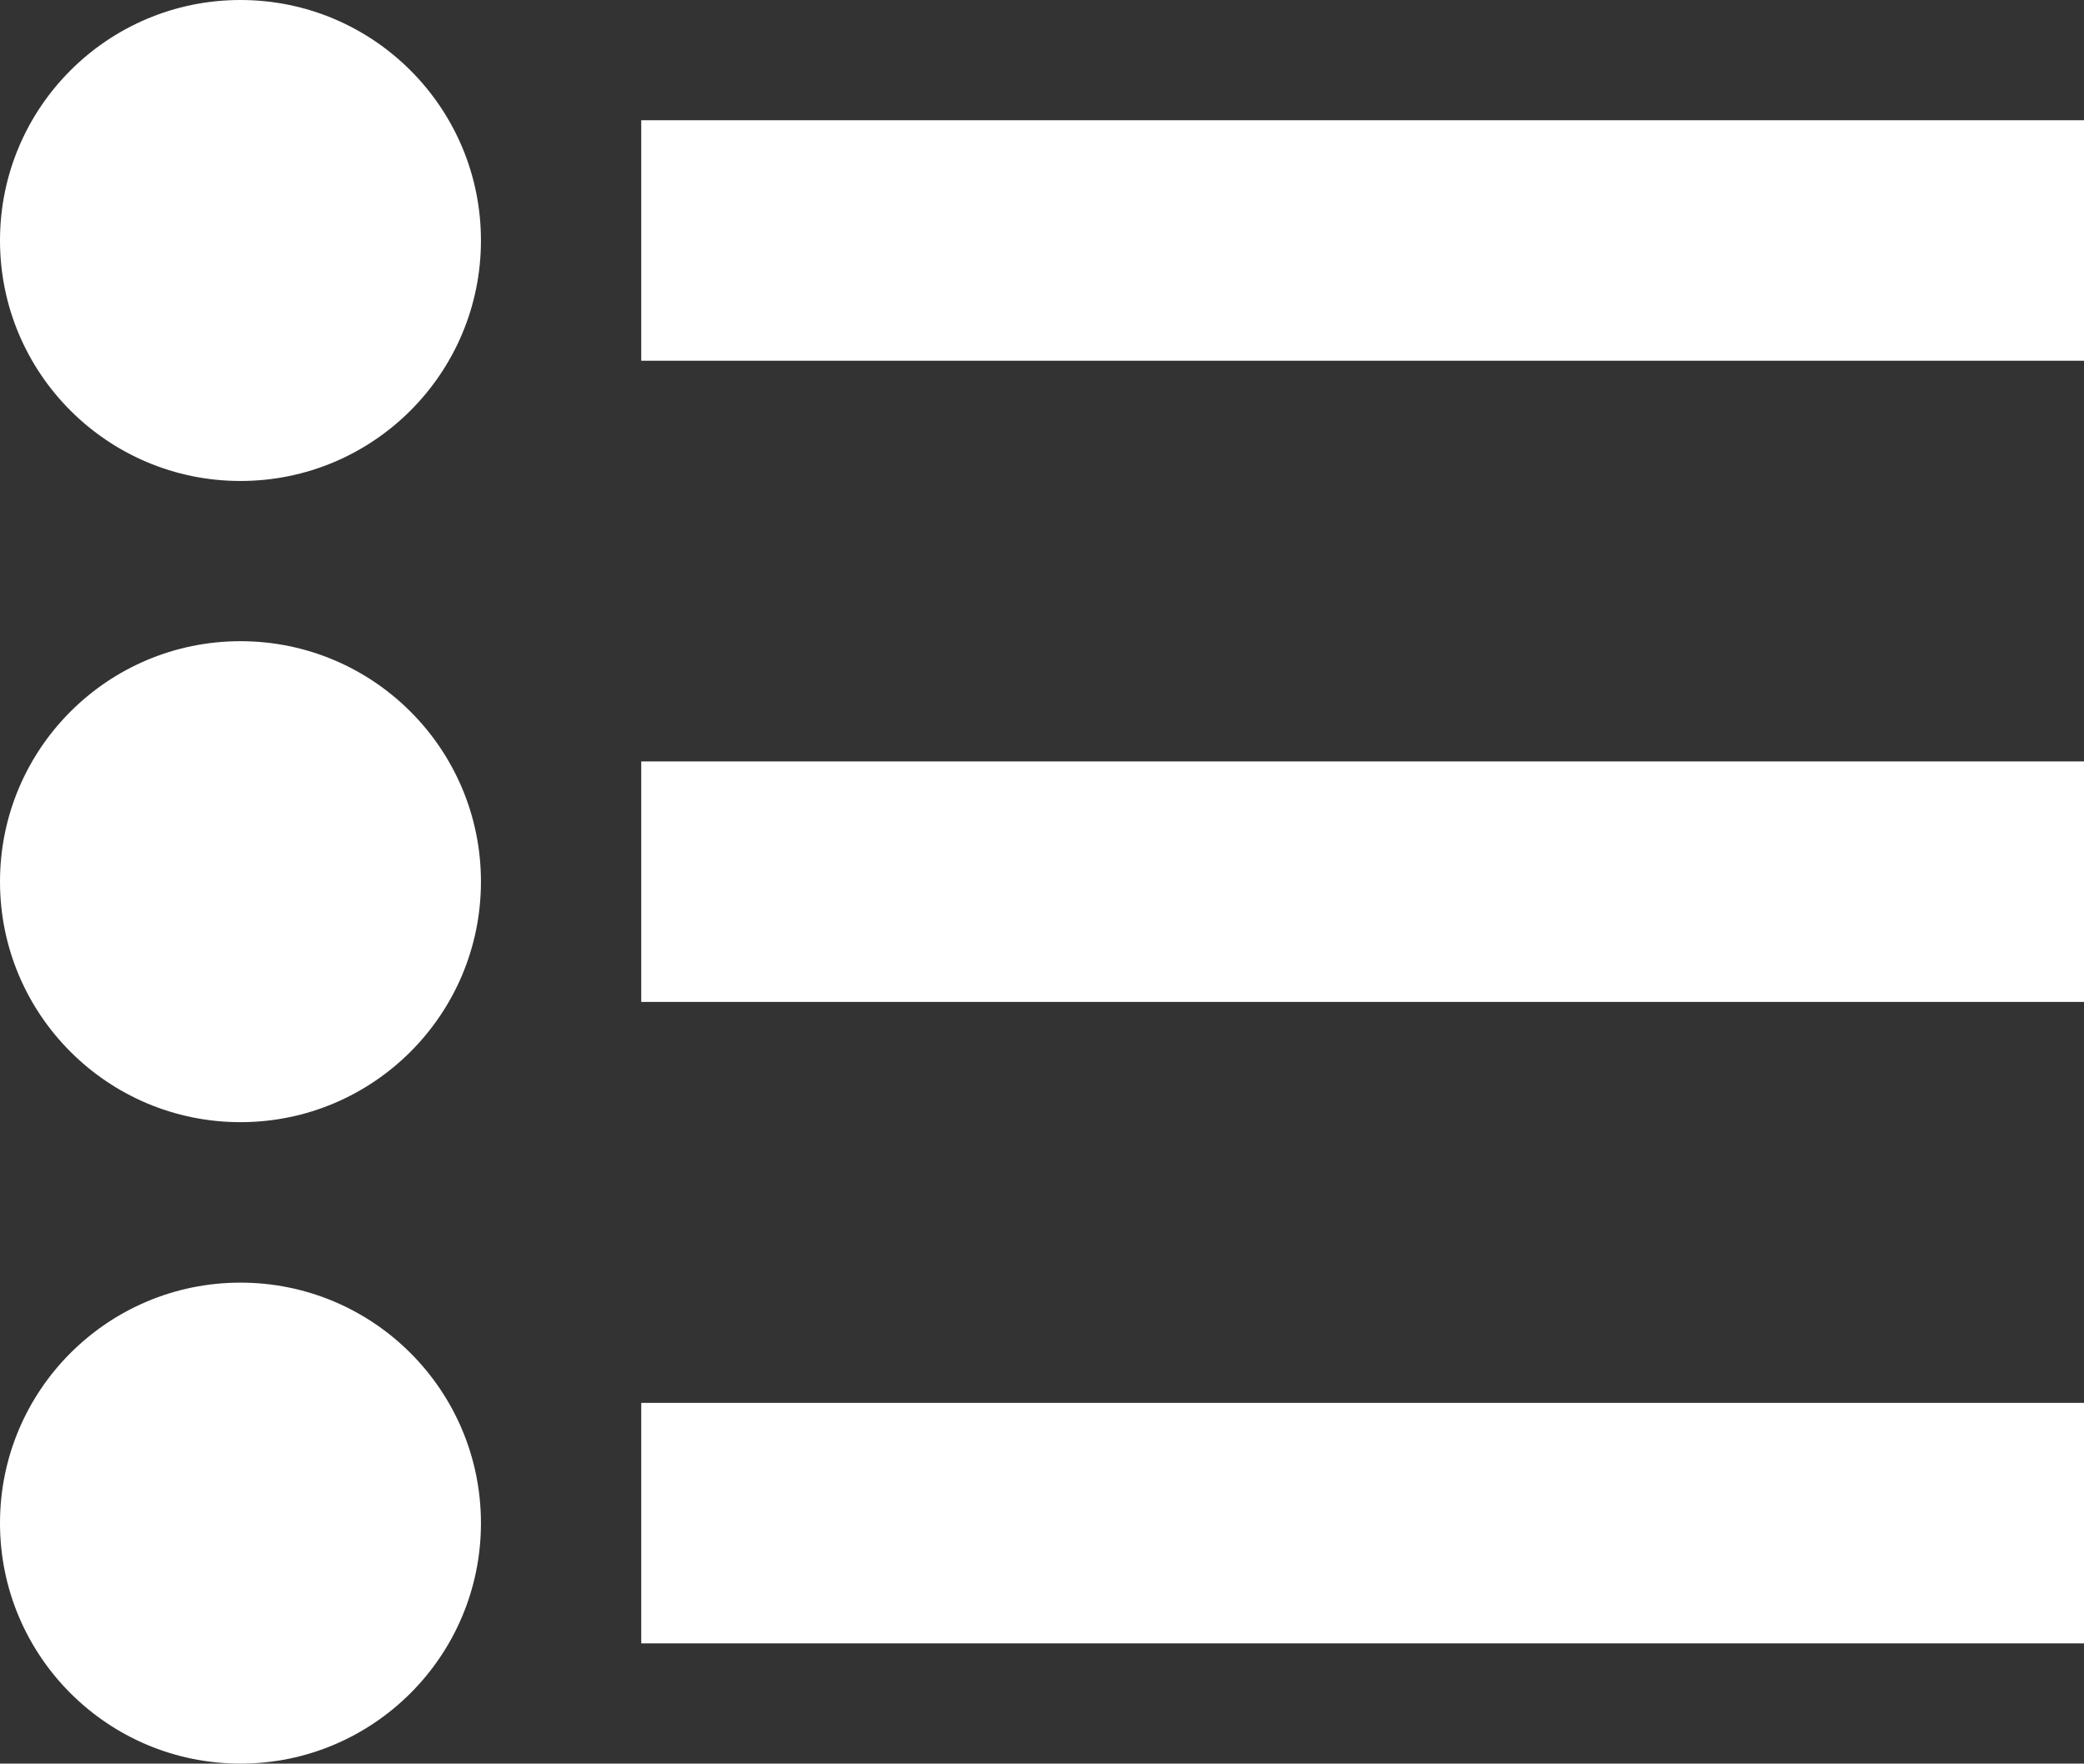
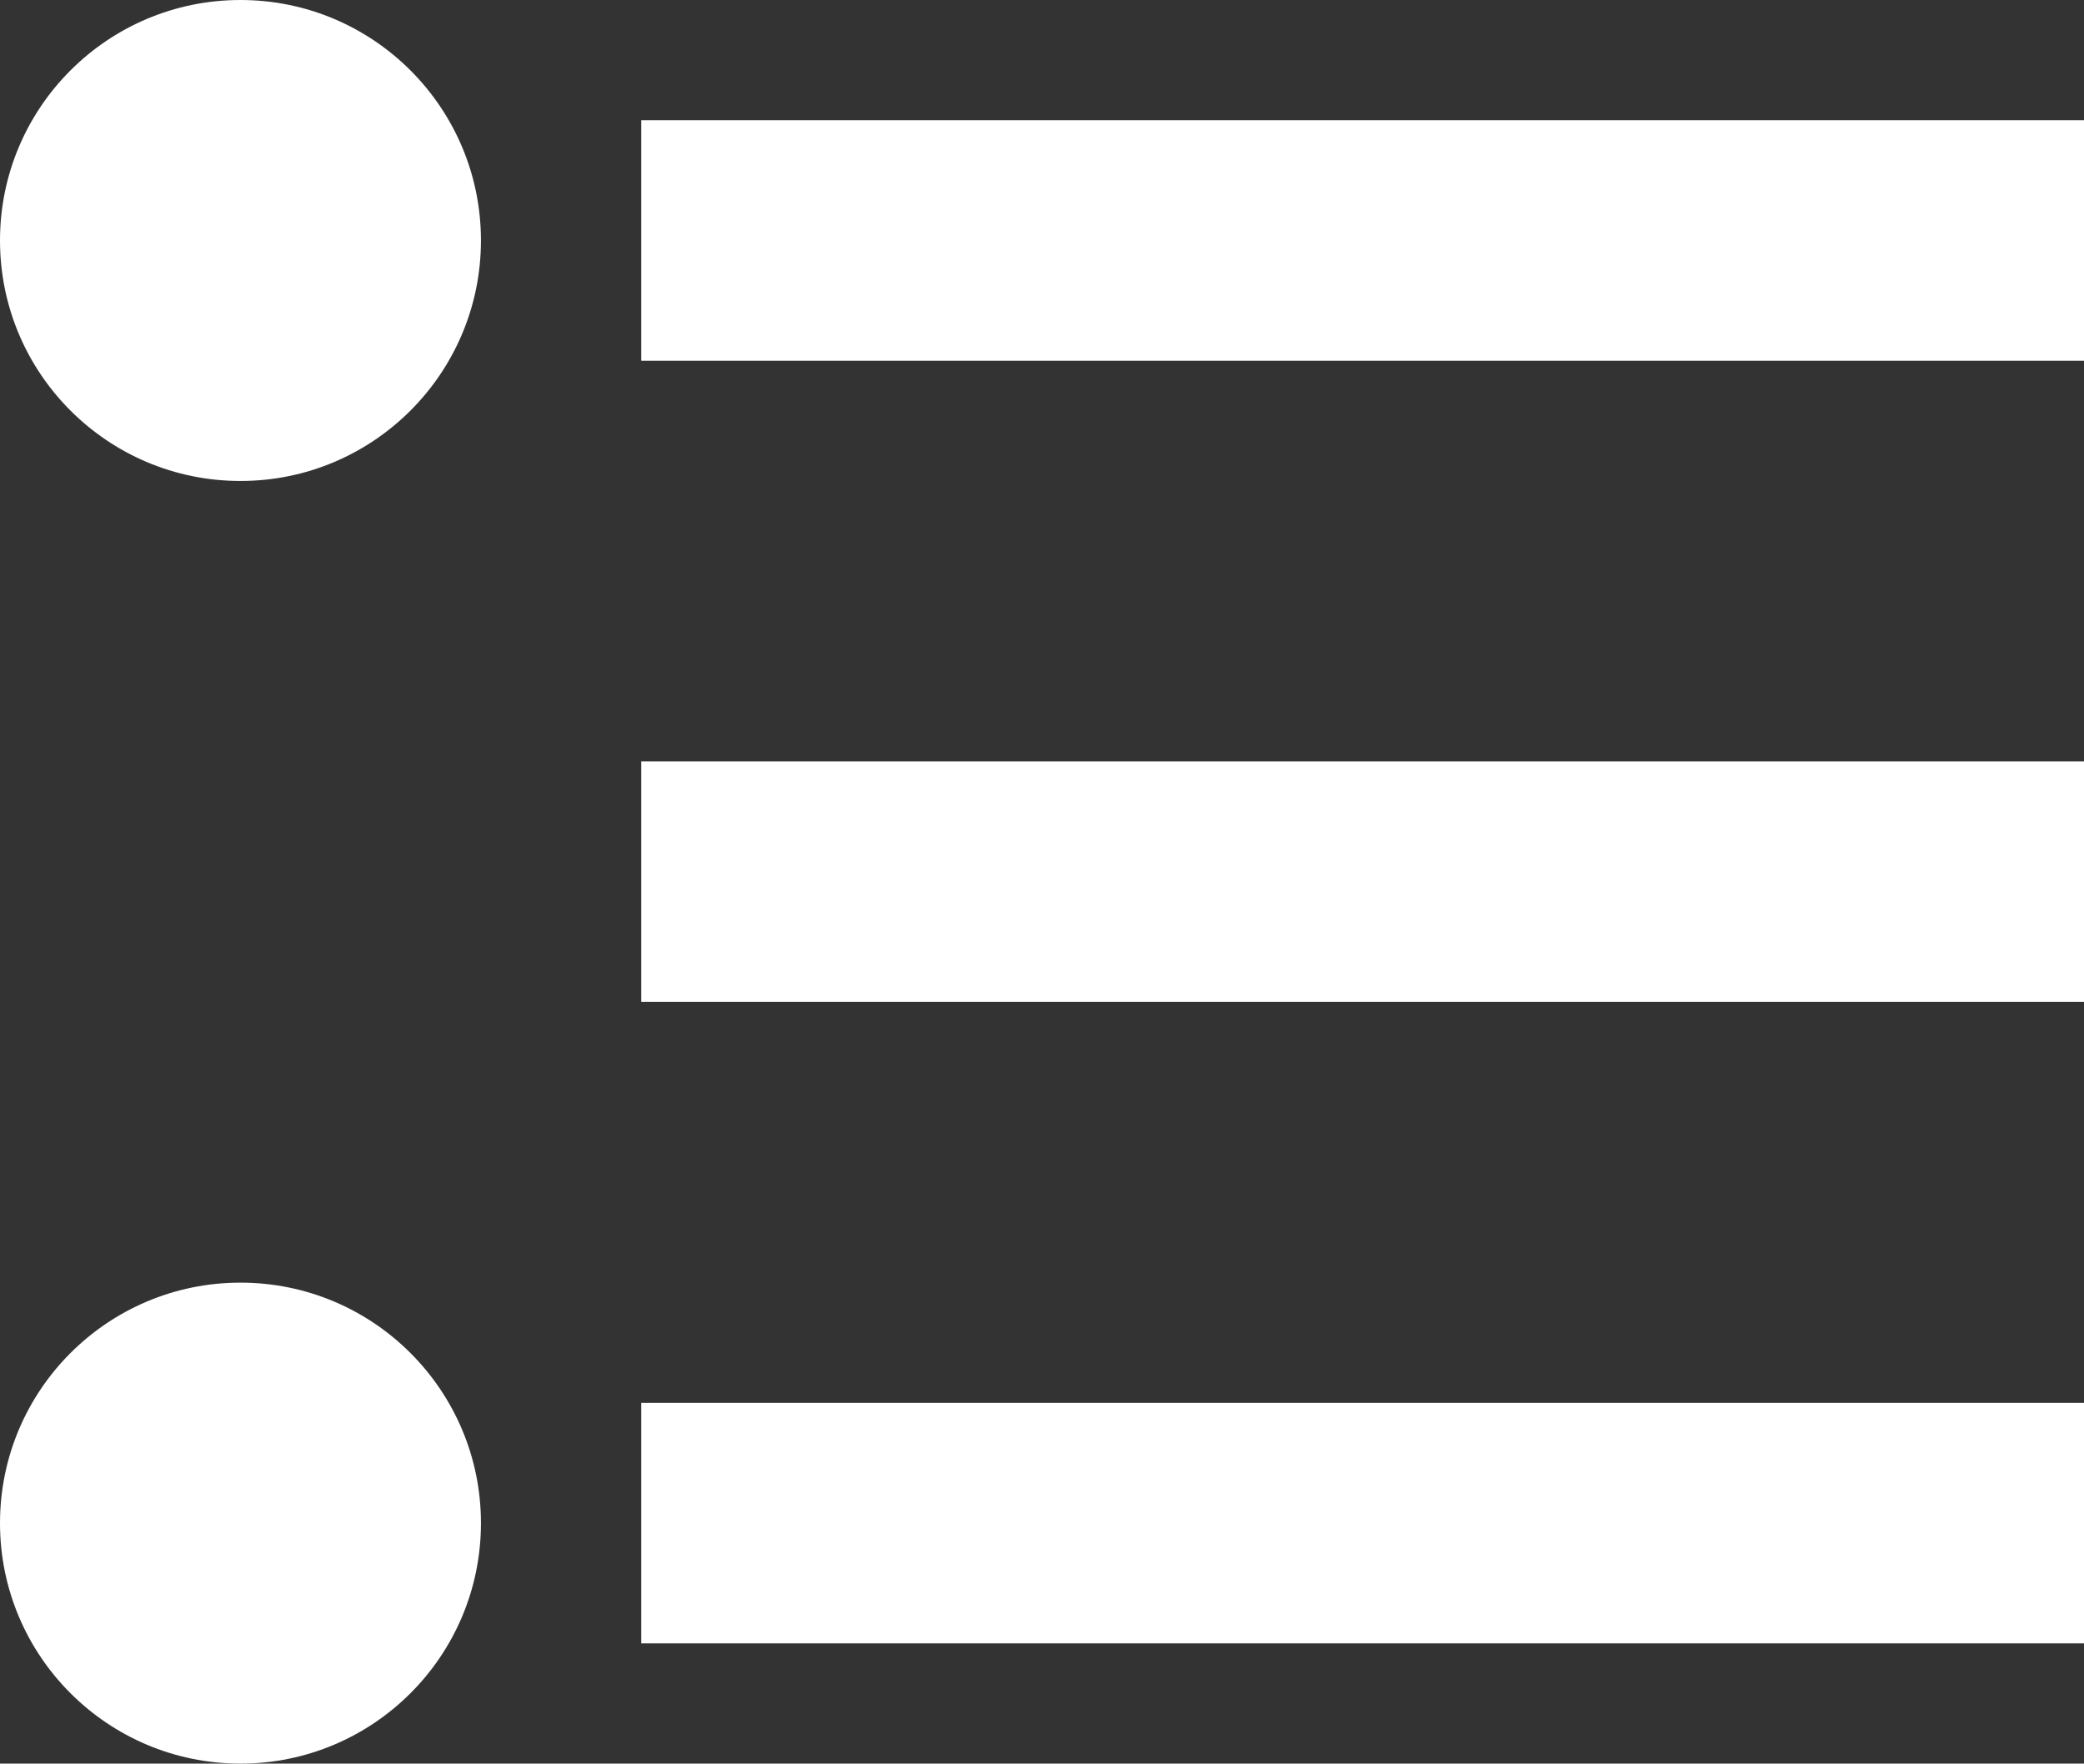
<svg xmlns="http://www.w3.org/2000/svg" width="24.04" height="20.343" viewBox="0 0 24.04 20.343">
  <rect x="0" y="0" width="24.04" height="20.343" fill="#333333" stroke="none" />
  <g id="icon_sidenavi_open" transform="translate(13255 23712)">
    <g id="グループ_117" data-name="グループ 117" transform="translate(-13255 -23712)">
      <circle id="楕円形_40" data-name="楕円形 40" cx="2.774" cy="2.774" r="2.774" fill="#fff" />
      <rect id="長方形_1555" data-name="長方形 1555" width="16.643" height="2.774" transform="translate(7.397 1.387)" fill="#fff" />
    </g>
    <g id="グループ_118" data-name="グループ 118" transform="translate(-13255 -23704.604)">
-       <circle id="楕円形_40-2" data-name="楕円形 40" cx="2.774" cy="2.774" r="2.774" fill="#fff" />
      <rect id="長方形_1555-2" data-name="長方形 1555" width="16.643" height="2.774" transform="translate(7.397 1.387)" fill="#fff" />
    </g>
    <g id="グループ_119" data-name="グループ 119" transform="translate(-13255 -23697.205)">
      <circle id="楕円形_40-3" data-name="楕円形 40" cx="2.774" cy="2.774" r="2.774" transform="translate(0 0)" fill="#fff" />
      <rect id="長方形_1555-3" data-name="長方形 1555" width="16.643" height="2.774" transform="translate(7.397 1.387)" fill="#fff" />
    </g>
  </g>
</svg>